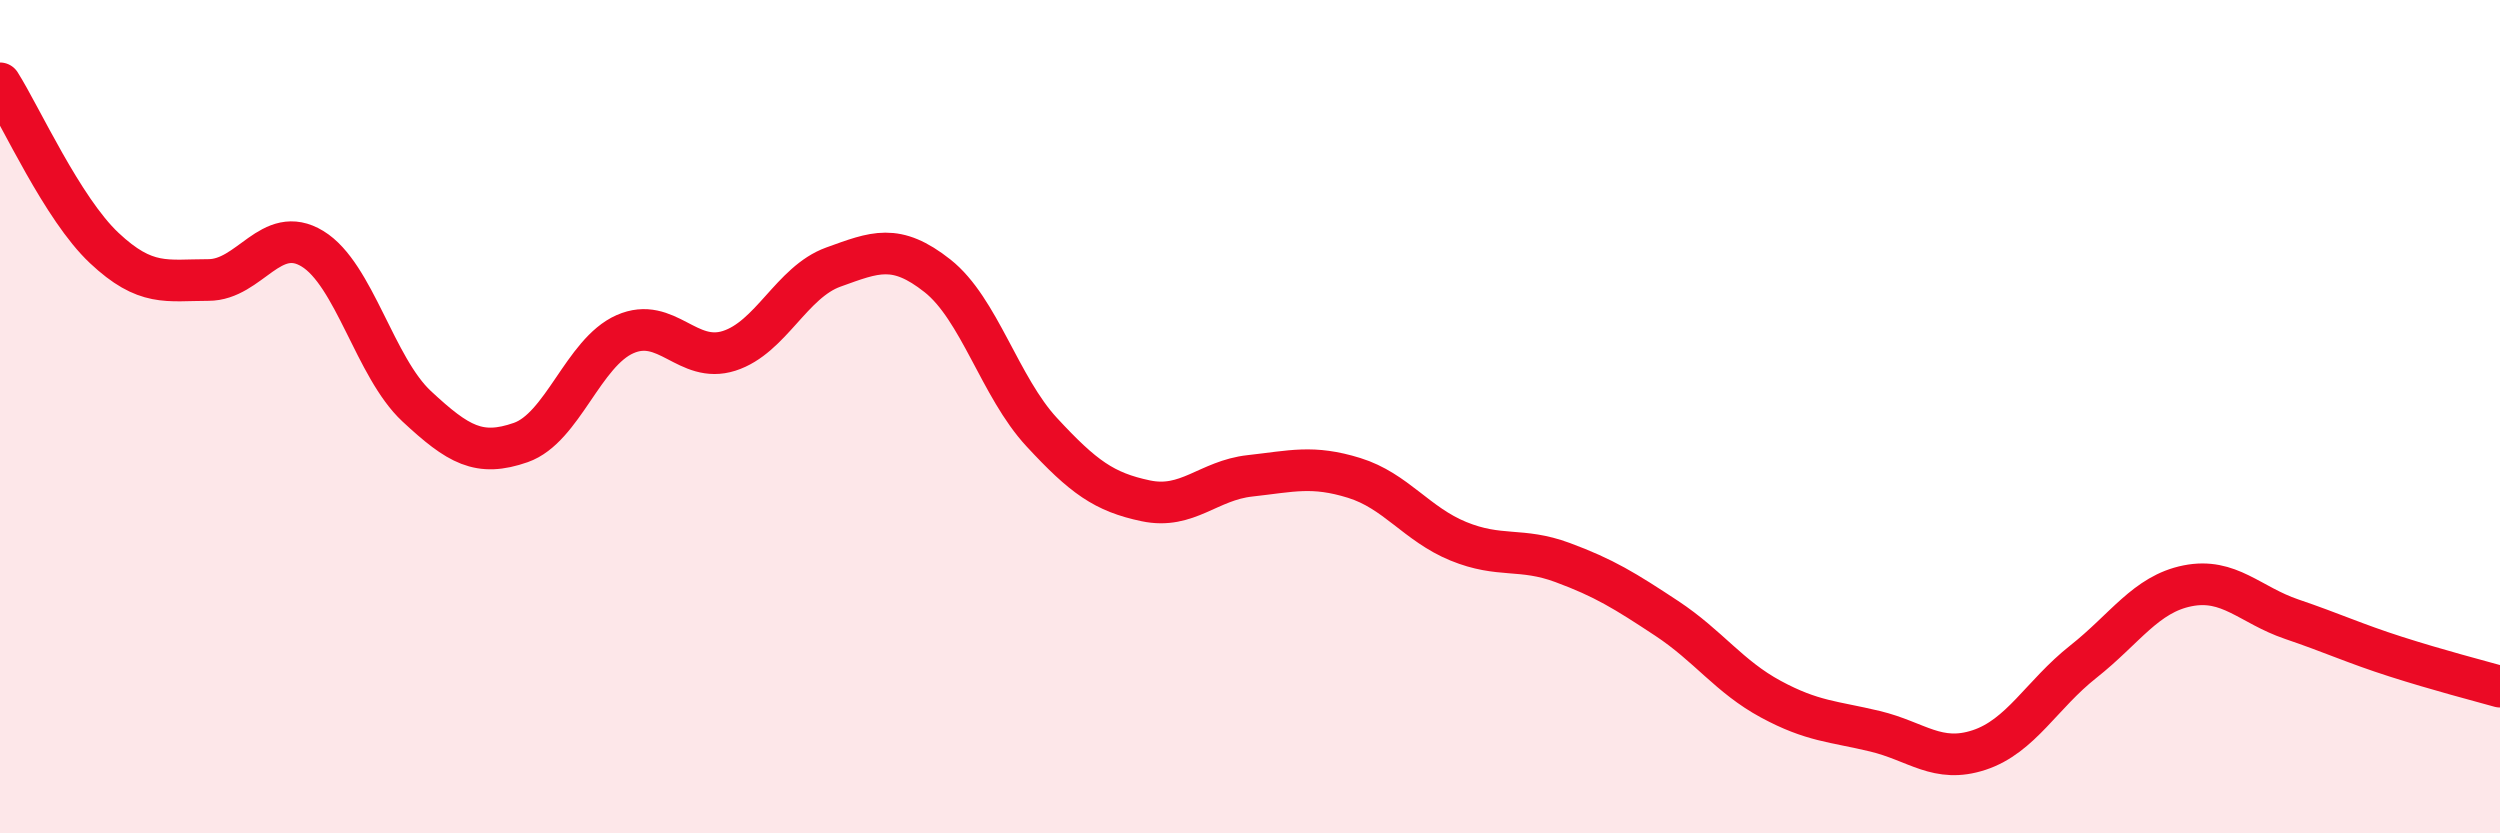
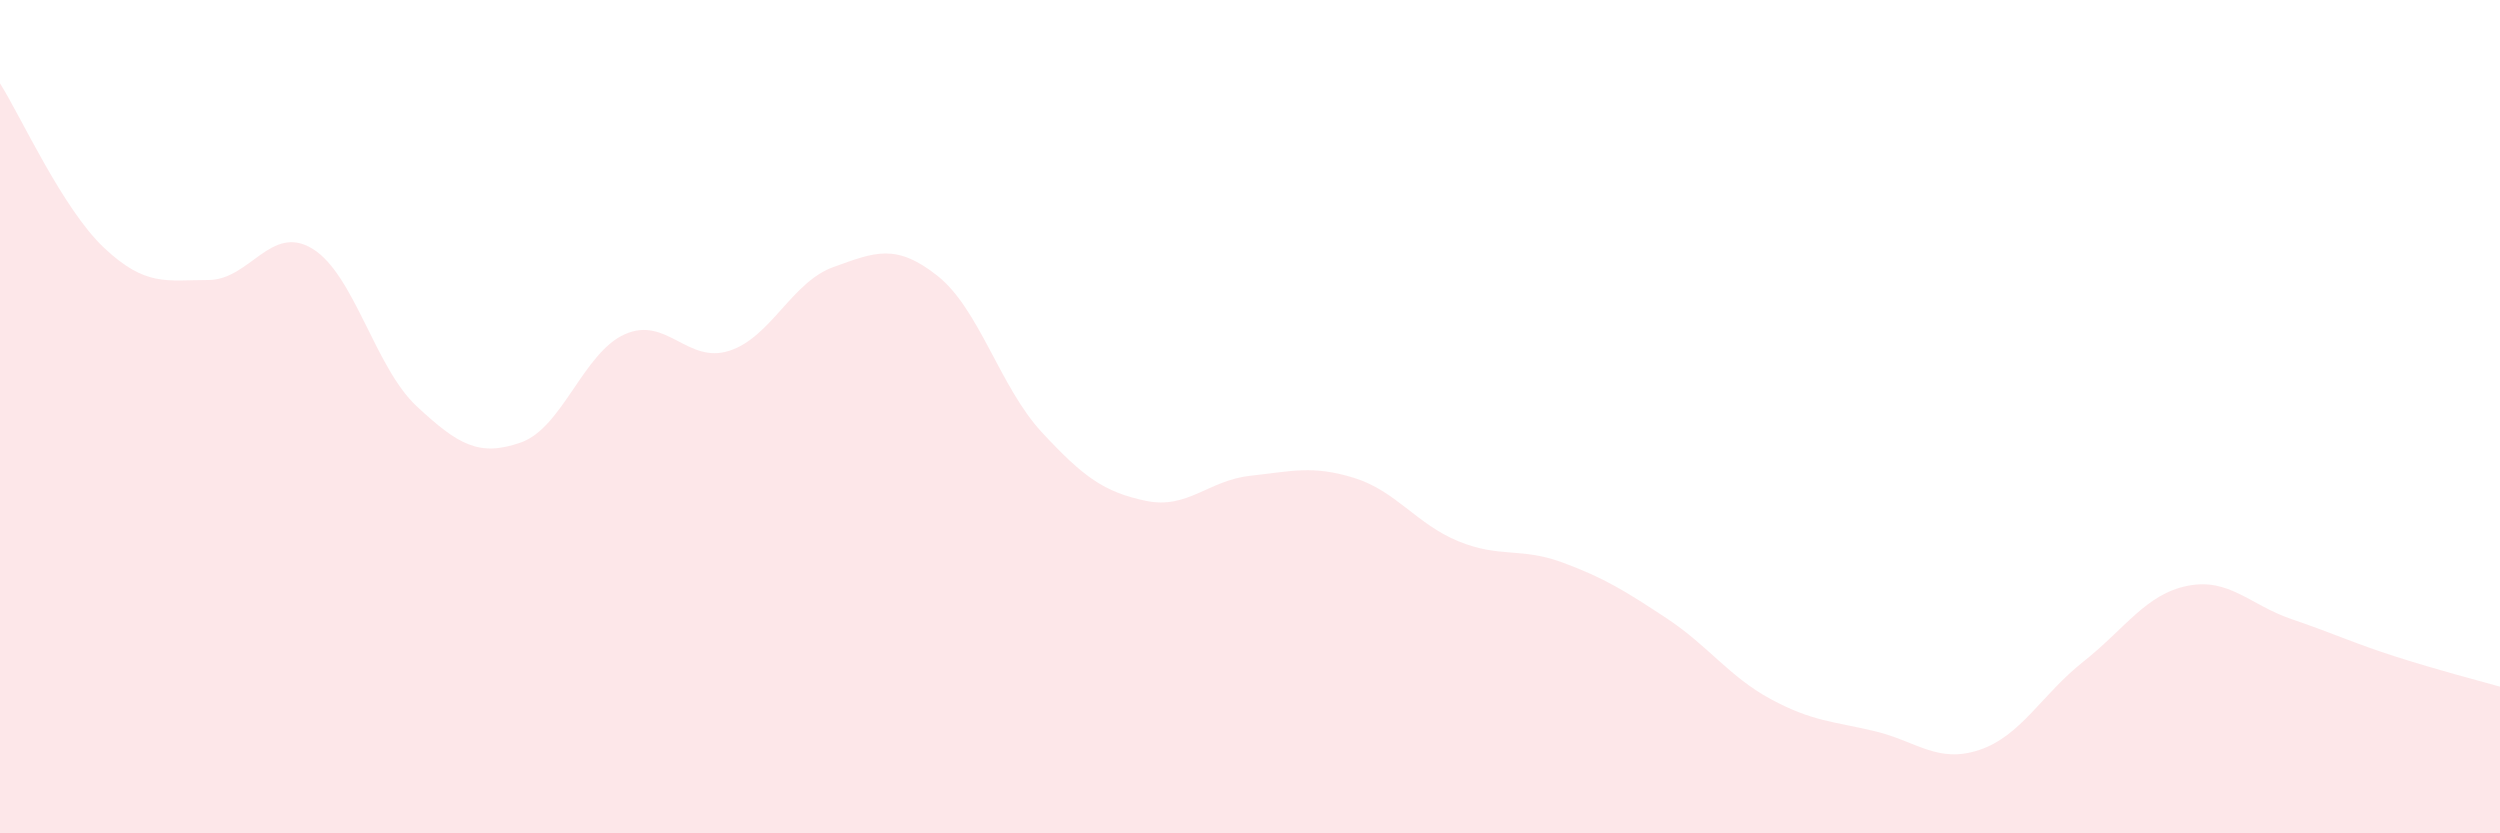
<svg xmlns="http://www.w3.org/2000/svg" width="60" height="20" viewBox="0 0 60 20">
  <path d="M 0,2 C 0.5,2.79 1.5,5.01 2.5,5.95 C 3.5,6.89 4,6.72 5,6.72 C 6,6.72 6.5,5.36 7.5,5.97 C 8.5,6.58 9,8.82 10,9.75 C 11,10.68 11.5,10.97 12.5,10.62 C 13.5,10.27 14,8.46 15,8.02 C 16,7.58 16.5,8.74 17.5,8.42 C 18.5,8.1 19,6.77 20,6.41 C 21,6.05 21.5,5.83 22.5,6.62 C 23.5,7.41 24,9.29 25,10.37 C 26,11.45 26.5,11.81 27.5,12.02 C 28.5,12.23 29,11.53 30,11.42 C 31,11.31 31.5,11.16 32.5,11.47 C 33.5,11.78 34,12.58 35,12.99 C 36,13.4 36.5,13.13 37.5,13.5 C 38.5,13.87 39,14.18 40,14.84 C 41,15.5 41.5,16.24 42.5,16.78 C 43.5,17.32 44,17.31 45,17.55 C 46,17.79 46.5,18.33 47.5,18 C 48.5,17.67 49,16.67 50,15.88 C 51,15.09 51.5,14.26 52.5,14.06 C 53.5,13.86 54,14.52 55,14.86 C 56,15.2 56.5,15.44 57.5,15.76 C 58.5,16.08 59.5,16.34 60,16.48L60 20L0 20Z" fill="#EB0A25" opacity="0.1" stroke-linecap="round" stroke-linejoin="round" />
-   <path d="M 0,2 C 0.5,2.79 1.5,5.01 2.5,5.95 C 3.5,6.89 4,6.72 5,6.72 C 6,6.72 6.5,5.36 7.5,5.97 C 8.5,6.58 9,8.82 10,9.75 C 11,10.68 11.5,10.97 12.5,10.62 C 13.5,10.27 14,8.46 15,8.02 C 16,7.58 16.5,8.74 17.5,8.42 C 18.5,8.1 19,6.77 20,6.41 C 21,6.05 21.5,5.83 22.5,6.62 C 23.5,7.41 24,9.29 25,10.37 C 26,11.45 26.5,11.81 27.5,12.02 C 28.5,12.23 29,11.53 30,11.42 C 31,11.31 31.5,11.16 32.5,11.47 C 33.5,11.78 34,12.58 35,12.99 C 36,13.4 36.5,13.13 37.5,13.5 C 38.5,13.87 39,14.18 40,14.84 C 41,15.5 41.5,16.24 42.5,16.78 C 43.5,17.32 44,17.31 45,17.55 C 46,17.79 46.5,18.33 47.5,18 C 48.5,17.67 49,16.67 50,15.88 C 51,15.09 51.5,14.26 52.5,14.06 C 53.5,13.86 54,14.52 55,14.86 C 56,15.2 56.5,15.44 57.5,15.76 C 58.5,16.08 59.5,16.34 60,16.48" stroke="#EB0A25" stroke-width="1" fill="none" stroke-linecap="round" stroke-linejoin="round" />
</svg>